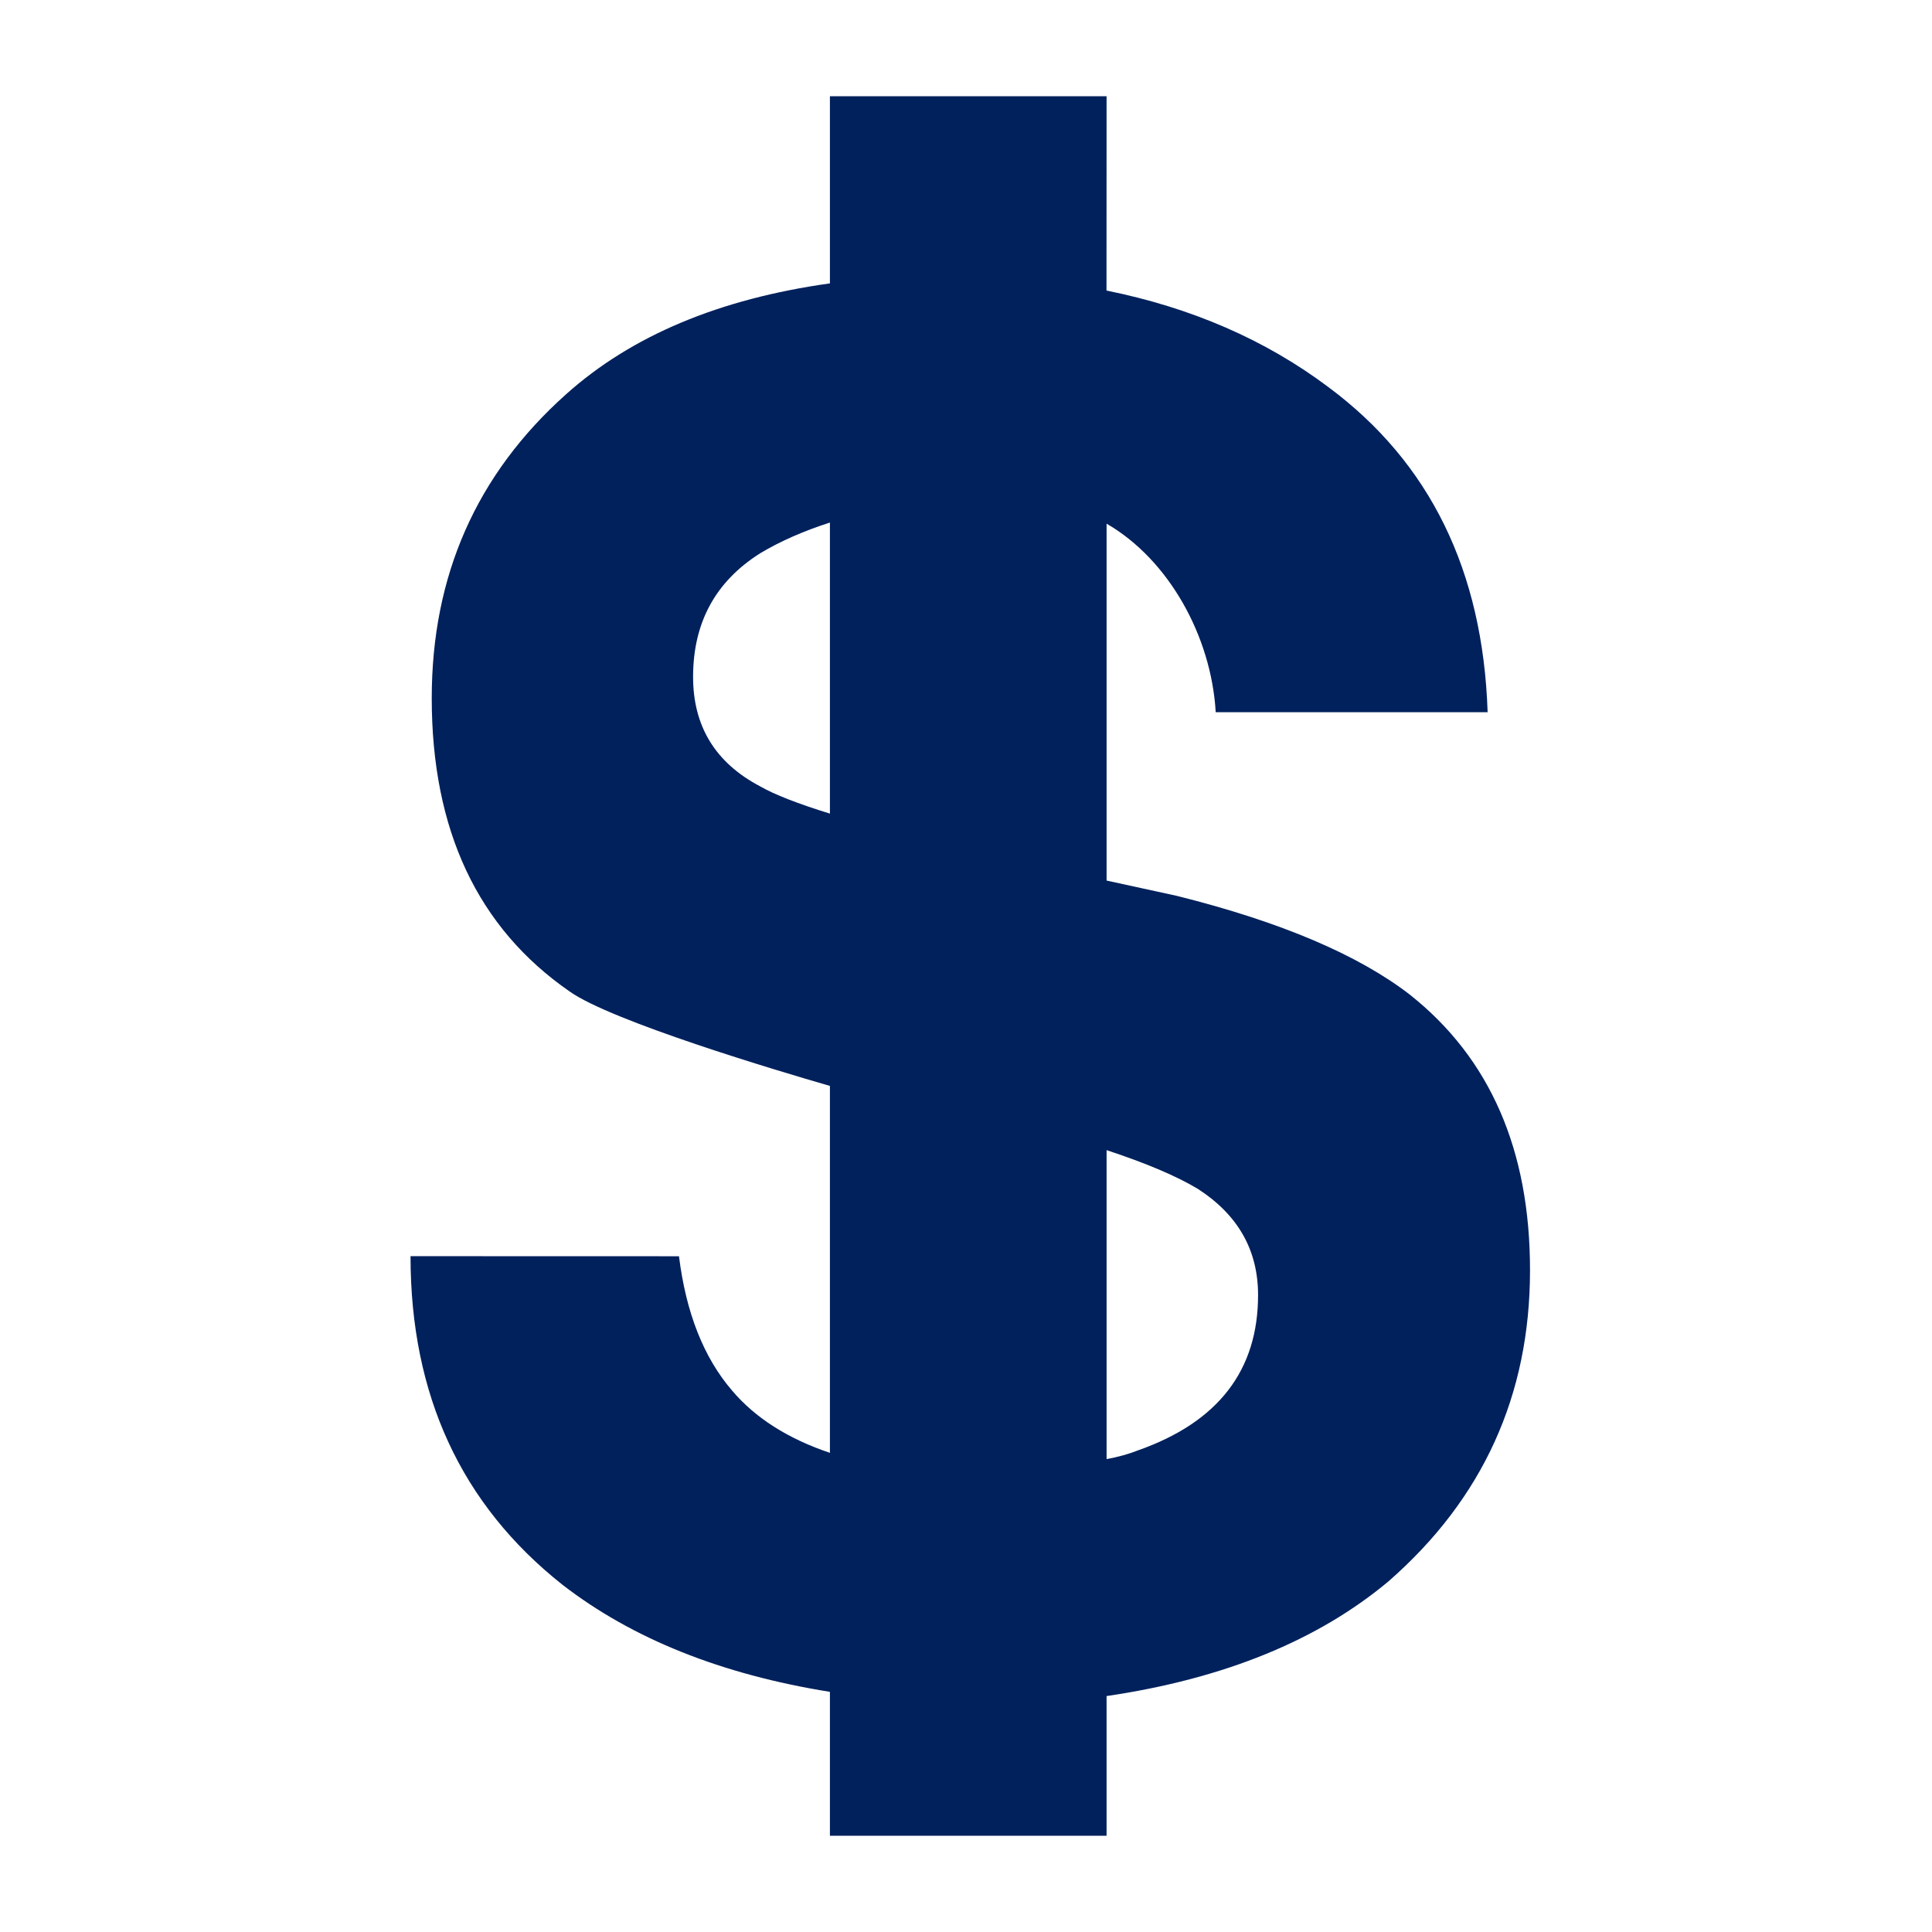
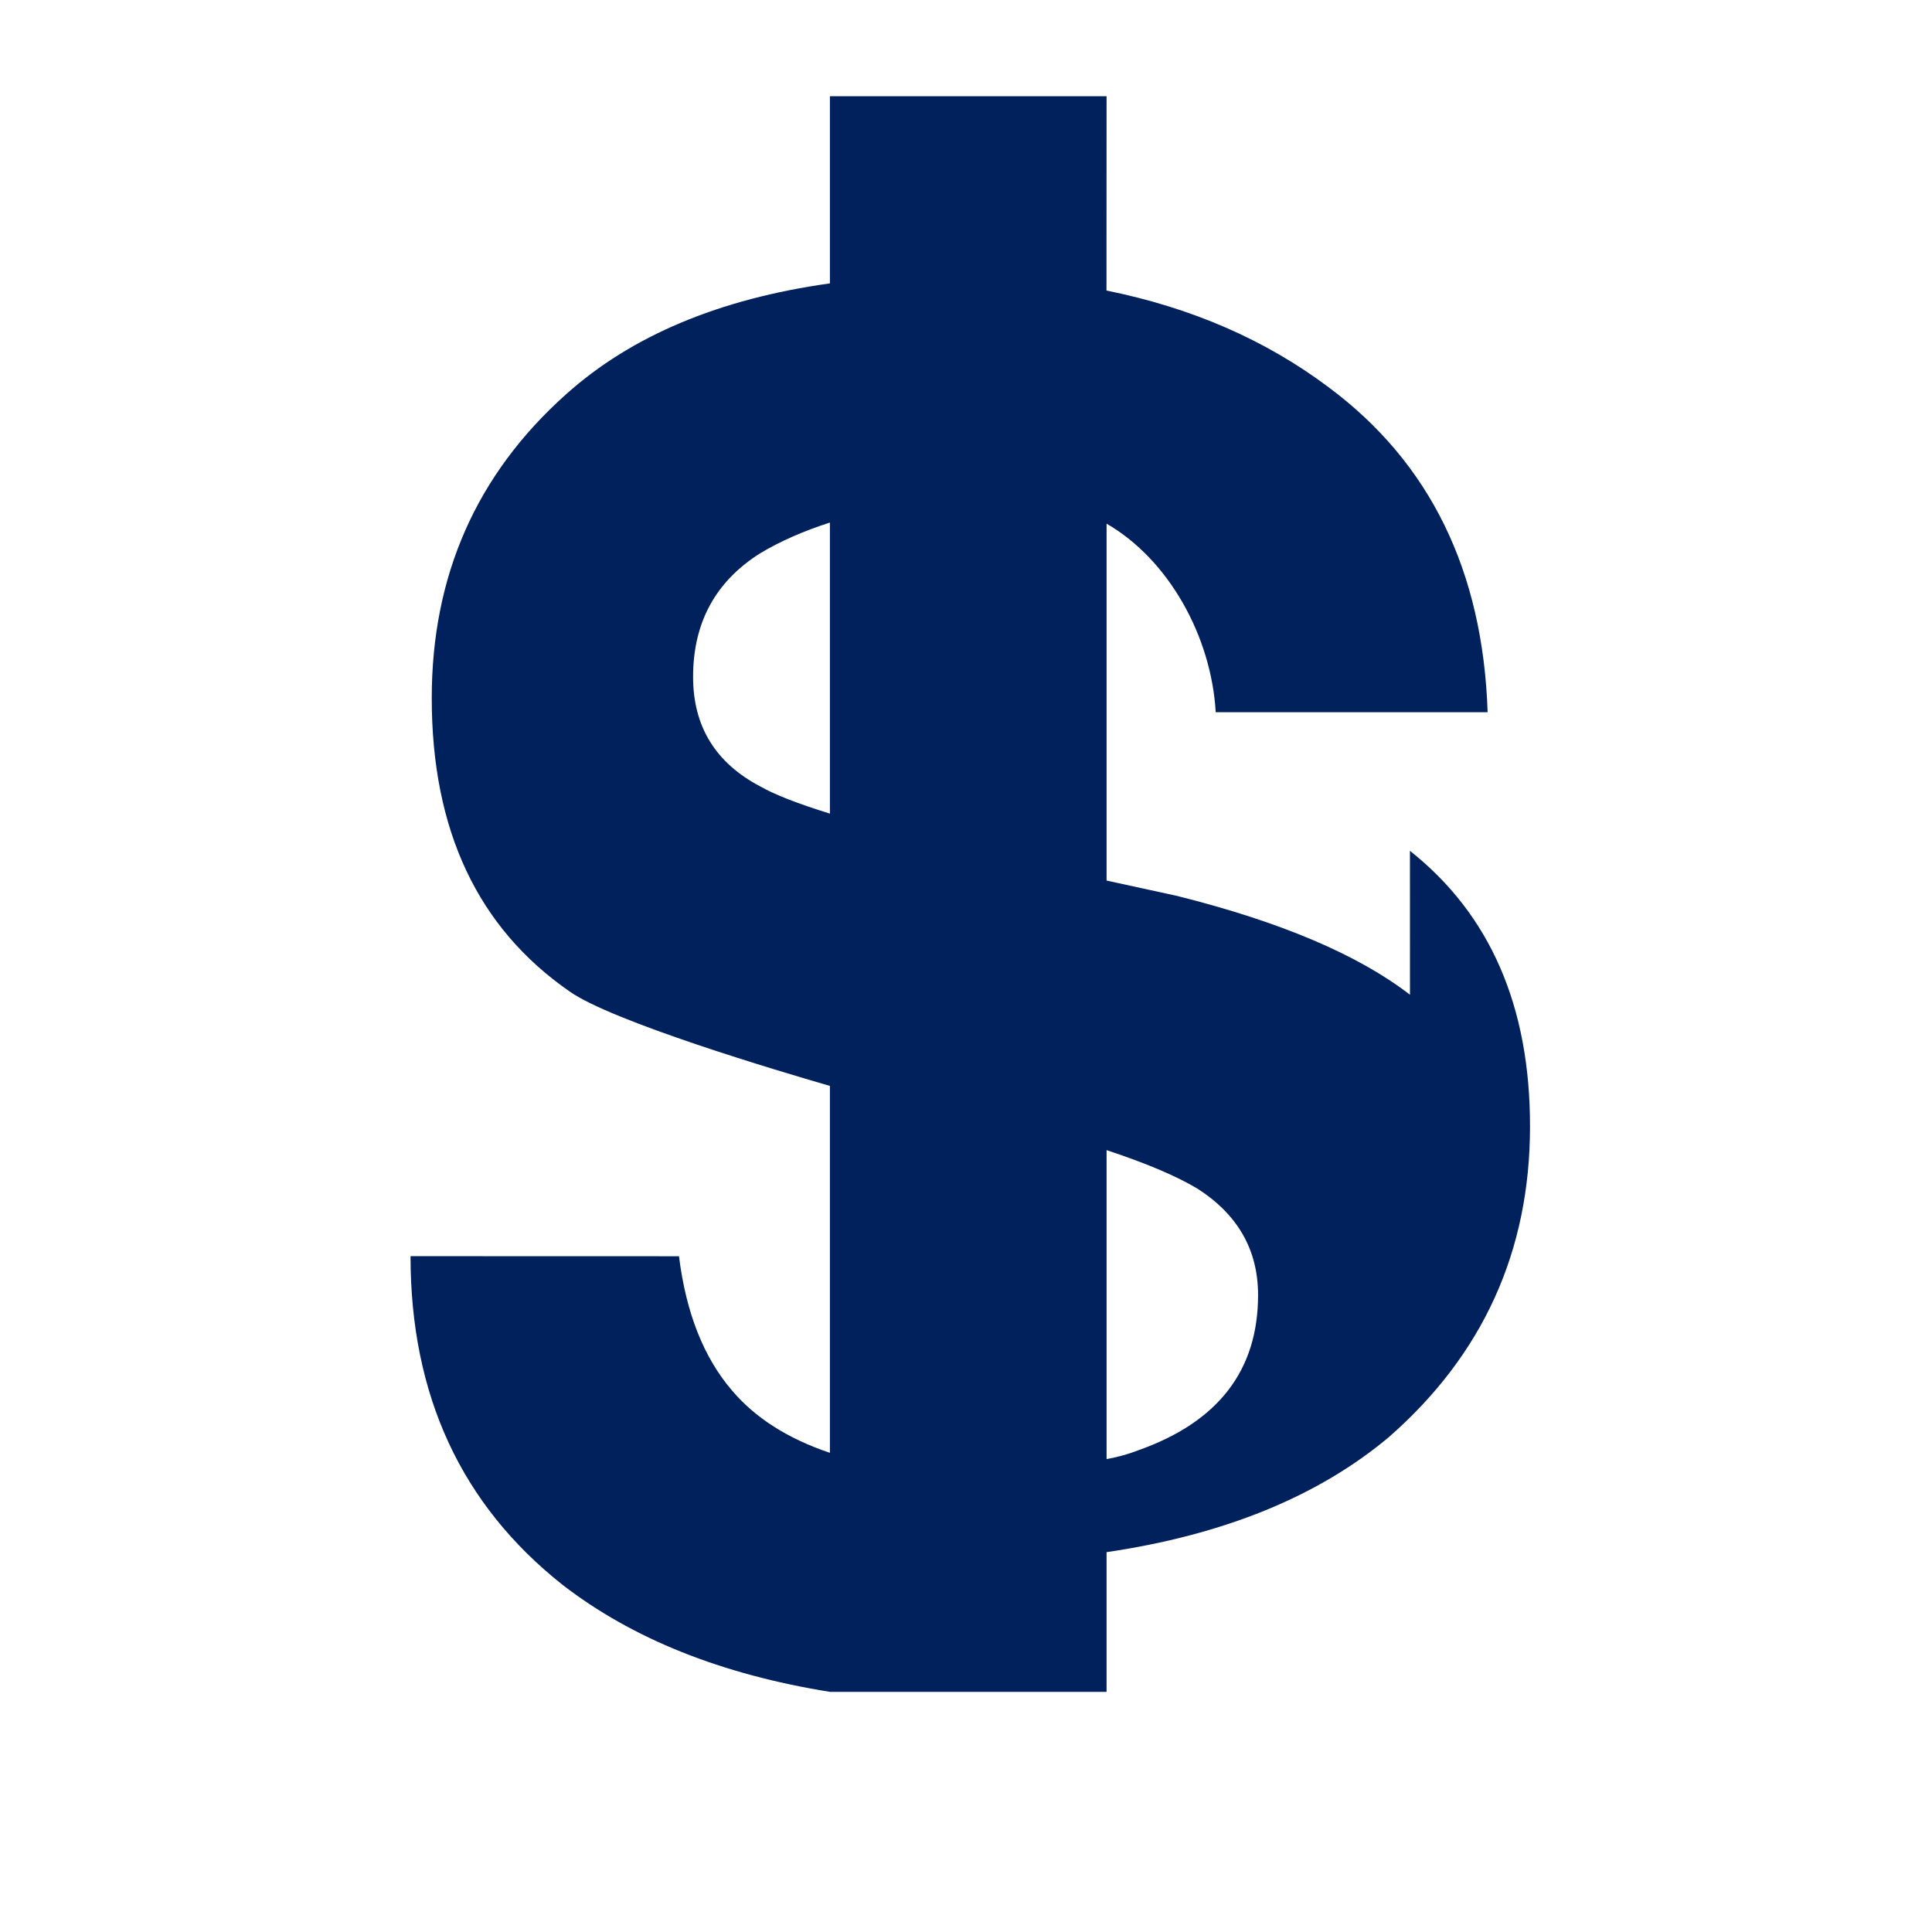
<svg xmlns="http://www.w3.org/2000/svg" width="100pt" height="100pt" version="1.1" viewBox="0 0 100 100">
-   <path d="m72.98 51.488c-2.68-2.07-6.699-3.777-12.062-5.117l-3.641-0.793v-18.473c3.223 1.863 5.422 5.84 5.648 9.758h14.074c-0.242-7.312-2.984-12.918-8.227-16.816-3.269-2.457-7.106-4.121-11.5-5.008l0.004-10.059h-14.32v9.688c-5.727 0.801-10.281 2.711-13.664 5.746-4.633 4.144-6.945 9.383-6.945 15.723 0 6.824 2.375 11.883 7.129 15.176 2.16 1.543 10.828 4.129 13.48 4.894v18.992c-2.18-0.734-3.871-1.812-5.07-3.231-1.465-1.707-2.379-4.023-2.742-6.945l-13.895-0.004c0 7.188 2.621 12.855 7.859 17.004 3.613 2.797 8.23 4.644 13.848 5.547v7.449h14.32v-7.231c6.07-0.895 10.941-2.879 14.605-5.949 4.875-4.266 7.312-9.629 7.312-16.086 0.004-6.223-2.066-10.977-6.215-14.266zm-33.633-10.785c-2.316-1.219-3.473-3.106-3.473-5.668 0-2.805 1.156-4.934 3.473-6.398 1.031-0.617 2.234-1.148 3.609-1.59v15.066c-1.664-0.516-2.867-0.984-3.609-1.41zm19.559 34.367c-0.473 0.188-1.016 0.34-1.629 0.453v-15.992c2.035 0.672 3.621 1.34 4.734 2.012 2.07 1.34 3.106 3.168 3.106 5.484 0.004 3.898-2.062 6.582-6.211 8.043z" fill="#00215c" />
+   <path d="m72.98 51.488c-2.68-2.07-6.699-3.777-12.062-5.117l-3.641-0.793v-18.473c3.223 1.863 5.422 5.84 5.648 9.758h14.074c-0.242-7.312-2.984-12.918-8.227-16.816-3.269-2.457-7.106-4.121-11.5-5.008l0.004-10.059h-14.32v9.688c-5.727 0.801-10.281 2.711-13.664 5.746-4.633 4.144-6.945 9.383-6.945 15.723 0 6.824 2.375 11.883 7.129 15.176 2.16 1.543 10.828 4.129 13.48 4.894v18.992c-2.18-0.734-3.871-1.812-5.07-3.231-1.465-1.707-2.379-4.023-2.742-6.945l-13.895-0.004c0 7.188 2.621 12.855 7.859 17.004 3.613 2.797 8.23 4.644 13.848 5.547h14.32v-7.231c6.07-0.895 10.941-2.879 14.605-5.949 4.875-4.266 7.312-9.629 7.312-16.086 0.004-6.223-2.066-10.977-6.215-14.266zm-33.633-10.785c-2.316-1.219-3.473-3.106-3.473-5.668 0-2.805 1.156-4.934 3.473-6.398 1.031-0.617 2.234-1.148 3.609-1.59v15.066c-1.664-0.516-2.867-0.984-3.609-1.41zm19.559 34.367c-0.473 0.188-1.016 0.34-1.629 0.453v-15.992c2.035 0.672 3.621 1.34 4.734 2.012 2.07 1.34 3.106 3.168 3.106 5.484 0.004 3.898-2.062 6.582-6.211 8.043z" fill="#00215c" />
</svg>